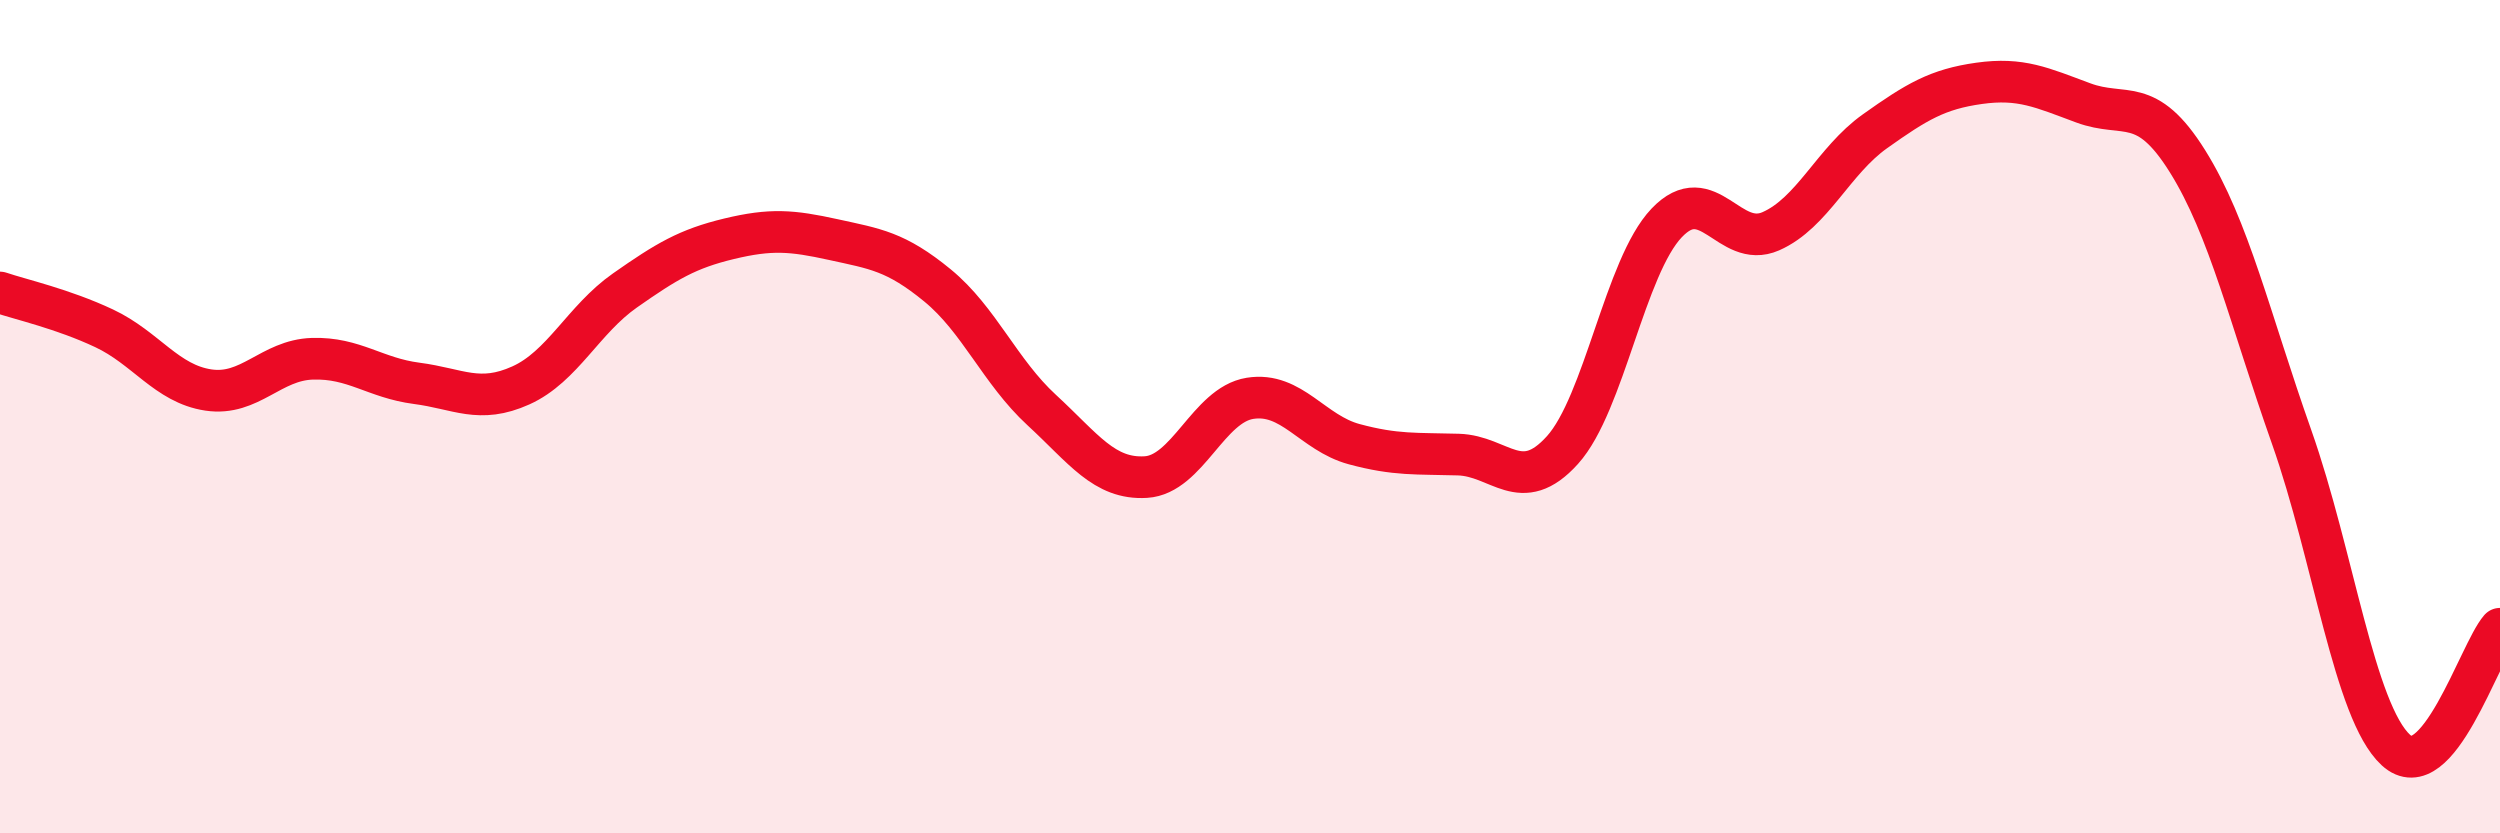
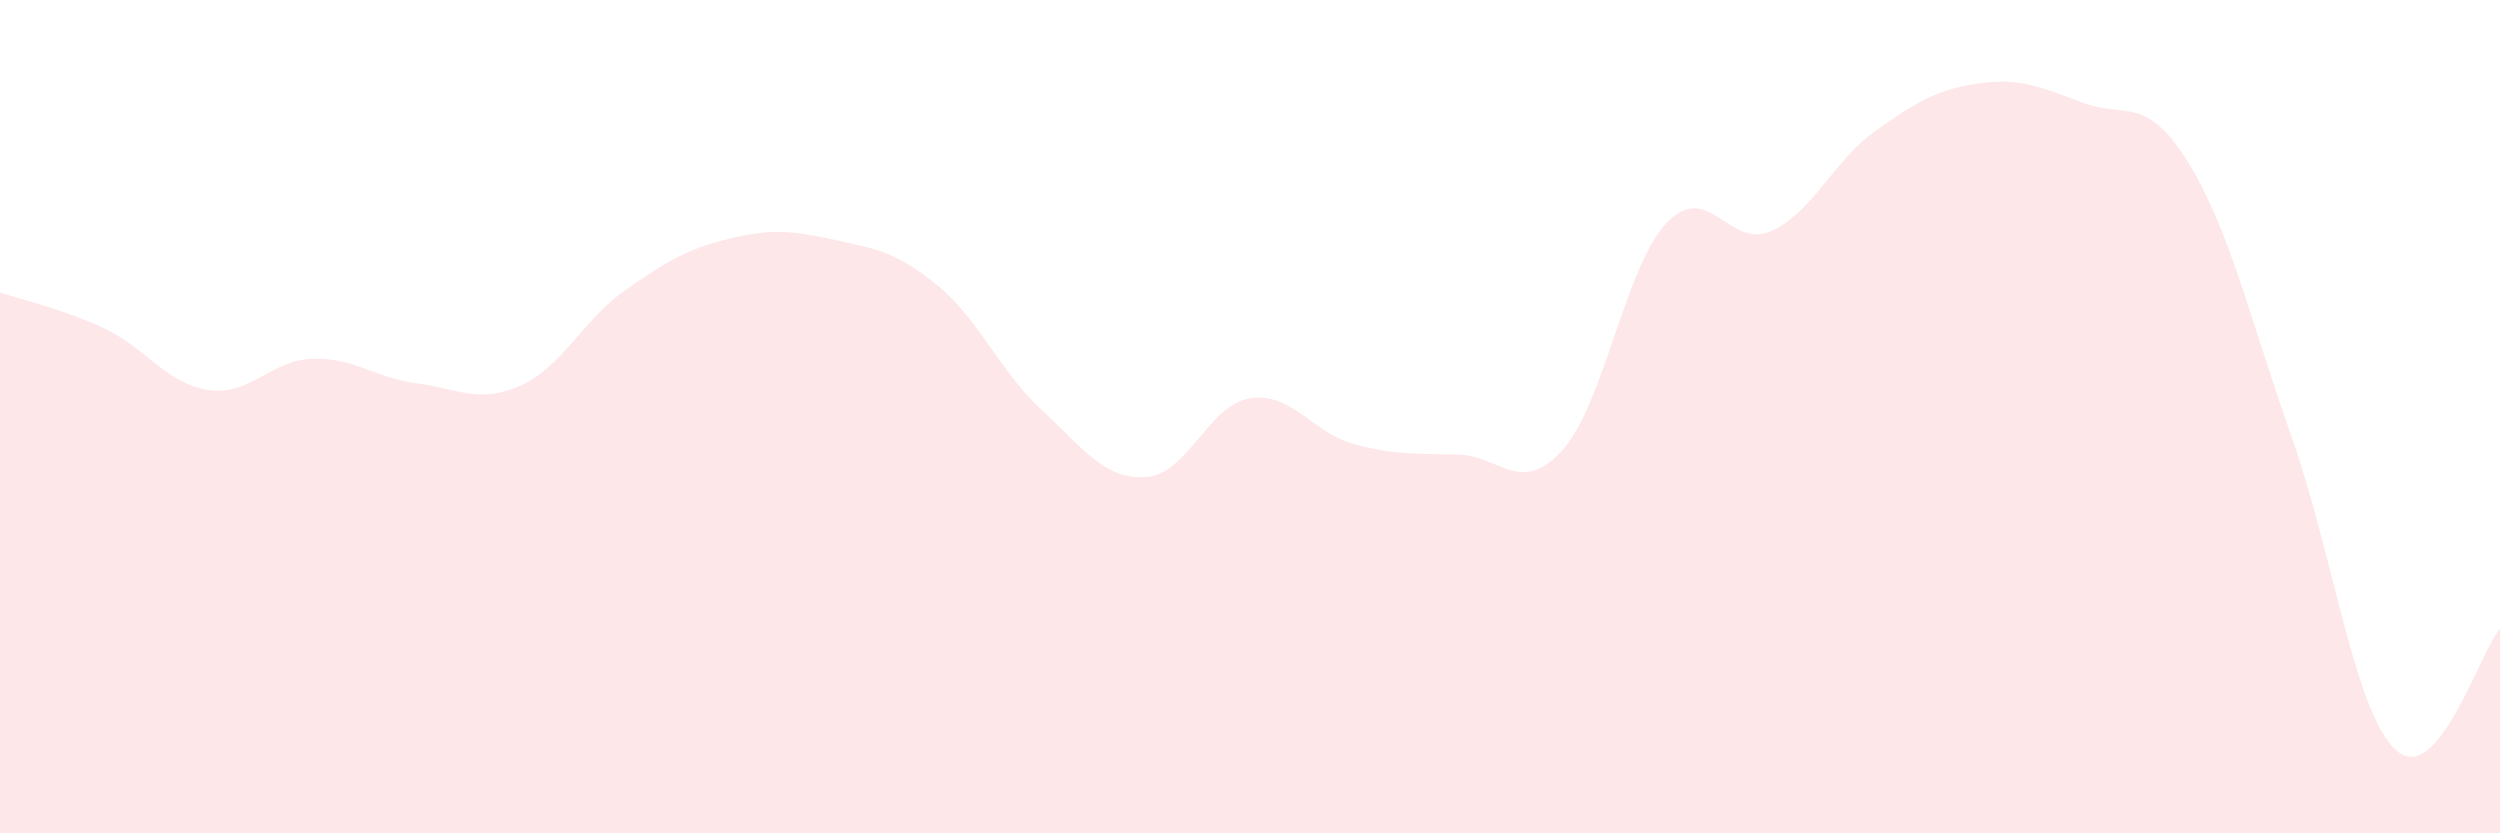
<svg xmlns="http://www.w3.org/2000/svg" width="60" height="20" viewBox="0 0 60 20">
  <path d="M 0,7.02 C 0.5,7.19 1.5,7.41 2.5,7.88 C 3.5,8.35 4,9.21 5,9.36 C 6,9.51 6.5,8.64 7.5,8.61 C 8.5,8.58 9,9.07 10,9.2 C 11,9.33 11.5,9.7 12.5,9.25 C 13.5,8.8 14,7.67 15,6.97 C 16,6.27 16.5,5.97 17.5,5.73 C 18.5,5.49 19,5.53 20,5.75 C 21,5.97 21.5,6.03 22.5,6.85 C 23.5,7.67 24,8.92 25,9.84 C 26,10.76 26.5,11.51 27.5,11.45 C 28.5,11.39 29,9.72 30,9.56 C 31,9.4 31.5,10.39 32.5,10.66 C 33.5,10.93 34,10.88 35,10.91 C 36,10.94 36.5,11.91 37.5,10.8 C 38.5,9.69 39,6.4 40,5.35 C 41,4.3 41.5,5.99 42.5,5.55 C 43.5,5.11 44,3.86 45,3.15 C 46,2.44 46.5,2.14 47.5,2 C 48.5,1.86 49,2.1 50,2.47 C 51,2.84 51.5,2.27 52.5,3.87 C 53.5,5.47 54,7.66 55,10.49 C 56,13.32 56.5,17.08 57.5,18 C 58.5,18.92 59.5,15.67 60,15.09L60 20L0 20Z" fill="#EB0A25" opacity="0.1" stroke-linecap="round" stroke-linejoin="round" />
-   <path d="M 0,7.02 C 0.5,7.19 1.5,7.41 2.5,7.88 C 3.5,8.35 4,9.21 5,9.36 C 6,9.51 6.5,8.64 7.5,8.61 C 8.5,8.58 9,9.07 10,9.2 C 11,9.33 11.5,9.7 12.5,9.25 C 13.5,8.8 14,7.67 15,6.97 C 16,6.27 16.5,5.97 17.5,5.73 C 18.5,5.49 19,5.53 20,5.75 C 21,5.97 21.5,6.03 22.5,6.85 C 23.5,7.67 24,8.92 25,9.84 C 26,10.76 26.5,11.51 27.5,11.45 C 28.5,11.39 29,9.72 30,9.56 C 31,9.4 31.5,10.39 32.5,10.66 C 33.5,10.93 34,10.88 35,10.91 C 36,10.94 36.5,11.91 37.5,10.8 C 38.5,9.69 39,6.4 40,5.35 C 41,4.3 41.5,5.99 42.5,5.55 C 43.5,5.11 44,3.86 45,3.15 C 46,2.44 46.5,2.14 47.5,2 C 48.5,1.86 49,2.1 50,2.47 C 51,2.84 51.5,2.27 52.5,3.87 C 53.5,5.47 54,7.66 55,10.49 C 56,13.32 56.5,17.08 57.5,18 C 58.5,18.92 59.5,15.67 60,15.09" stroke="#EB0A25" stroke-width="1" fill="none" stroke-linecap="round" stroke-linejoin="round" />
</svg>